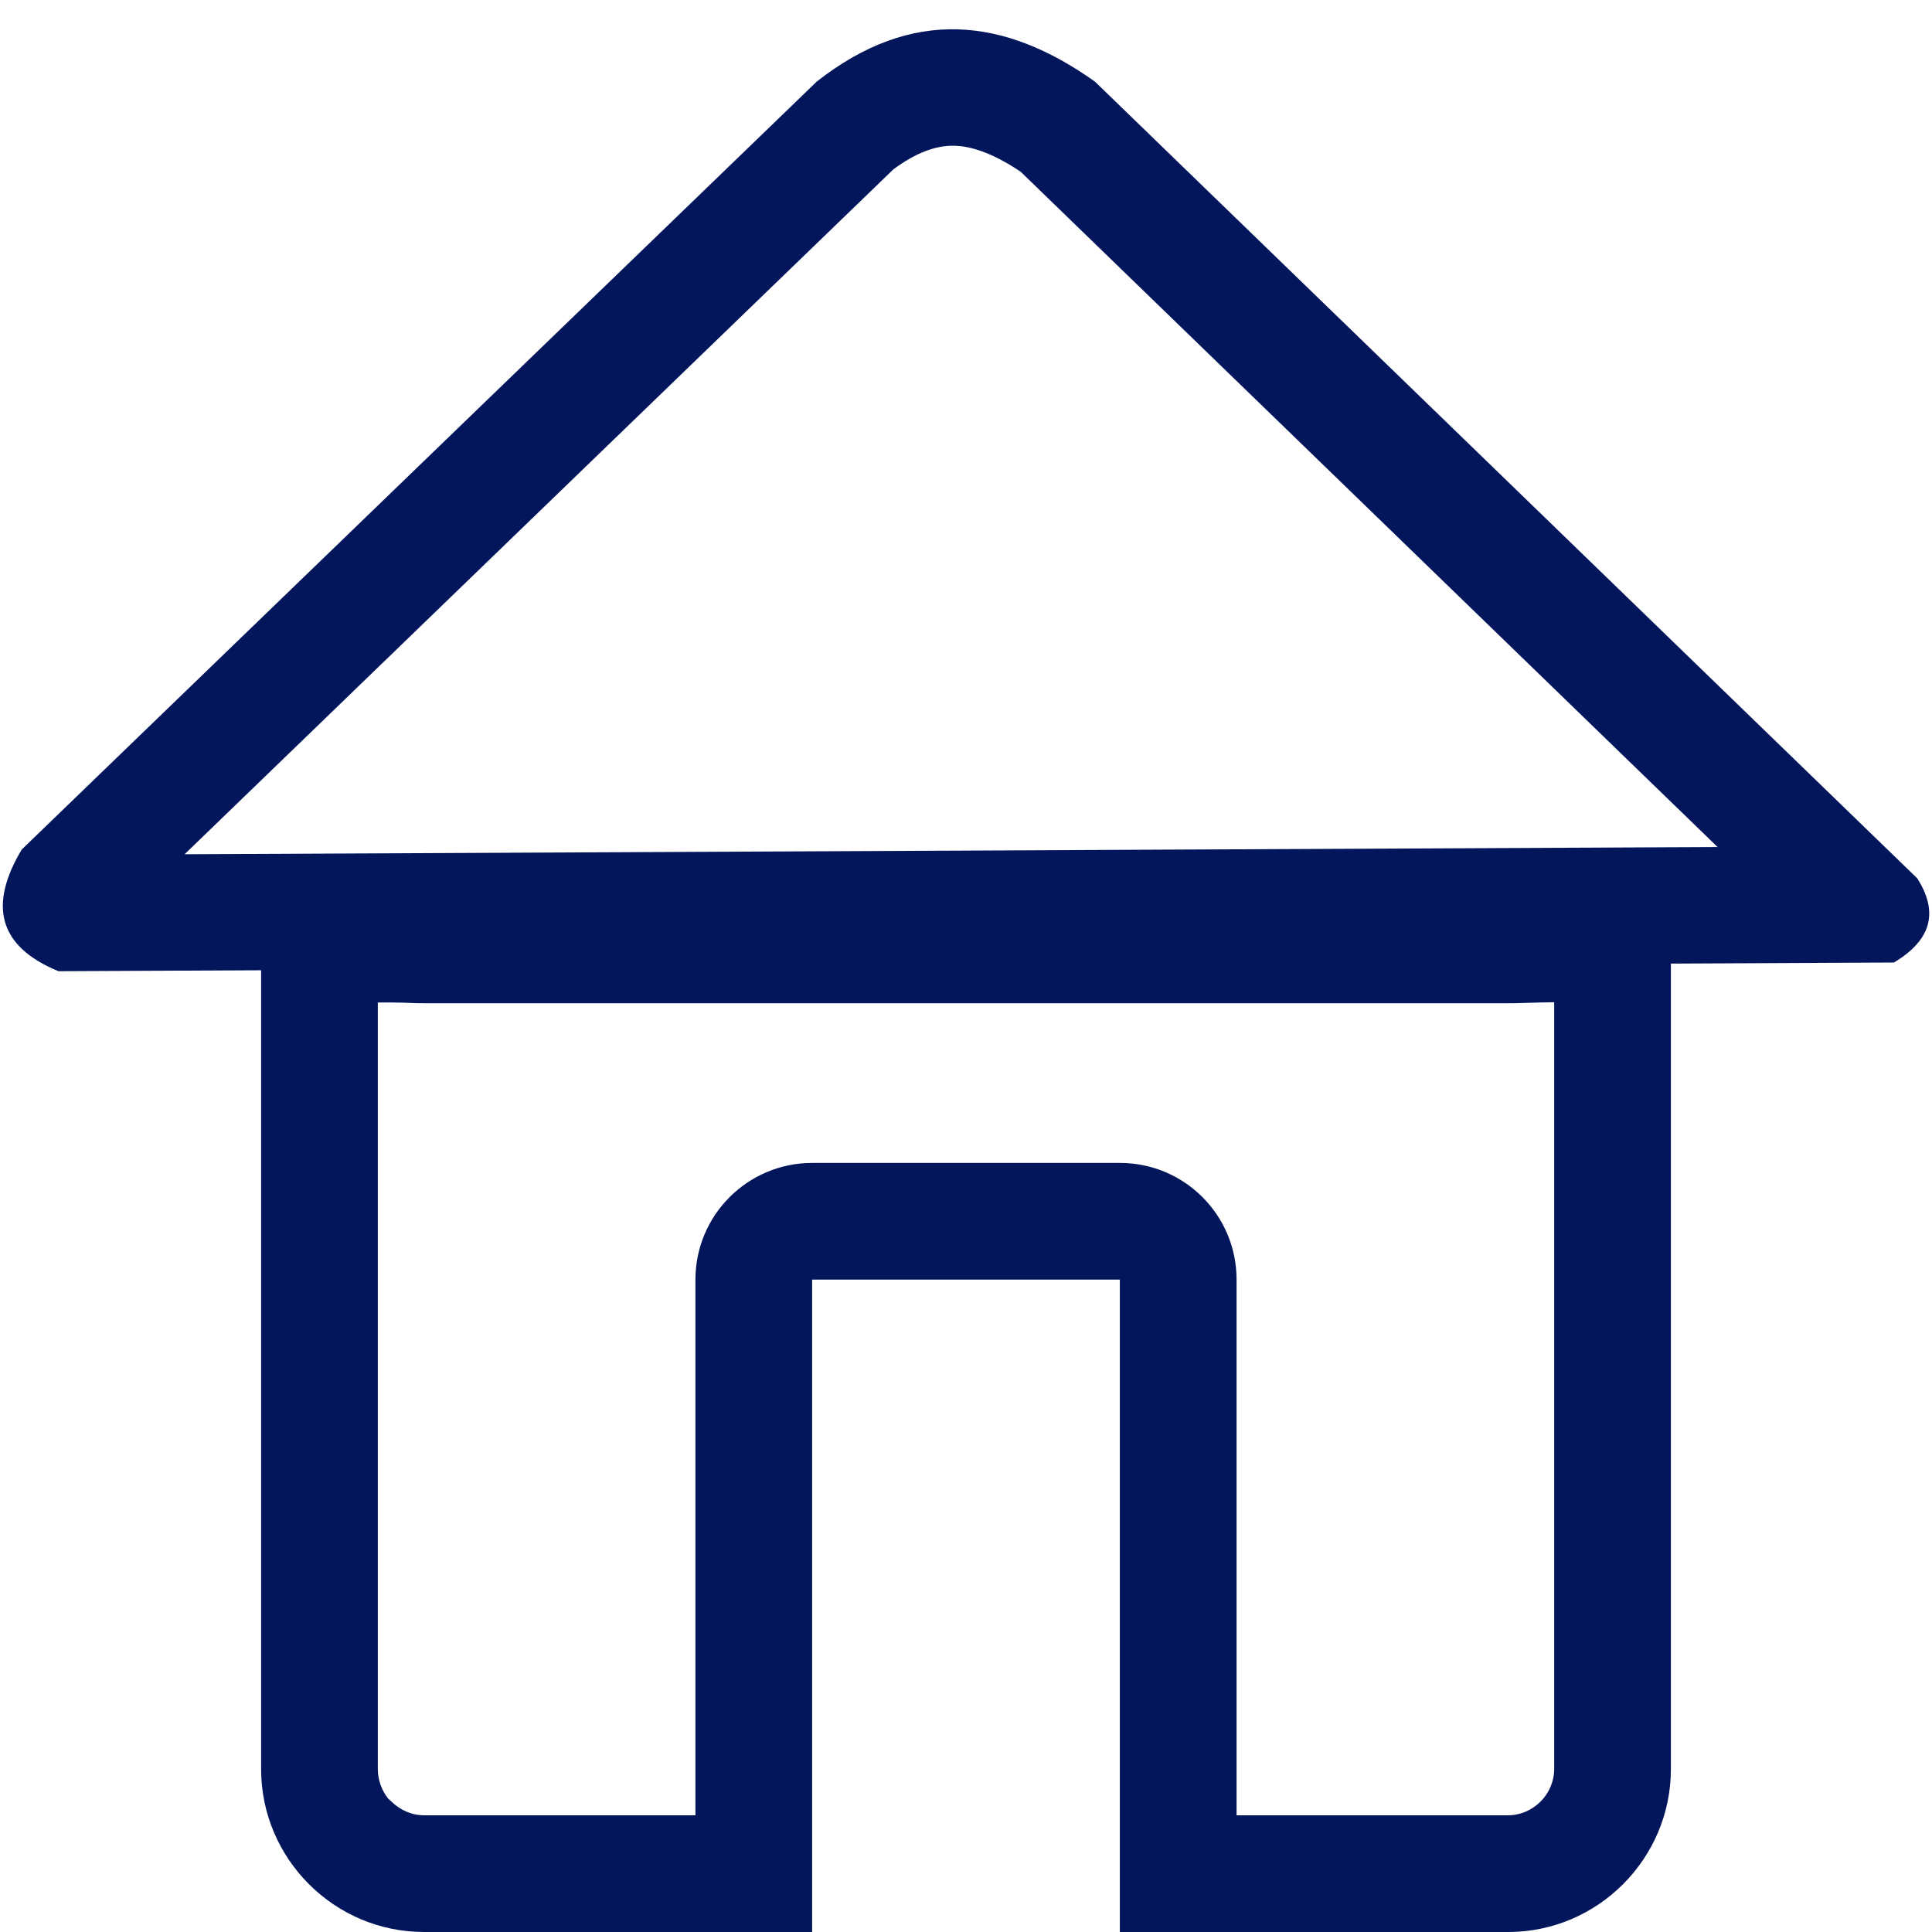
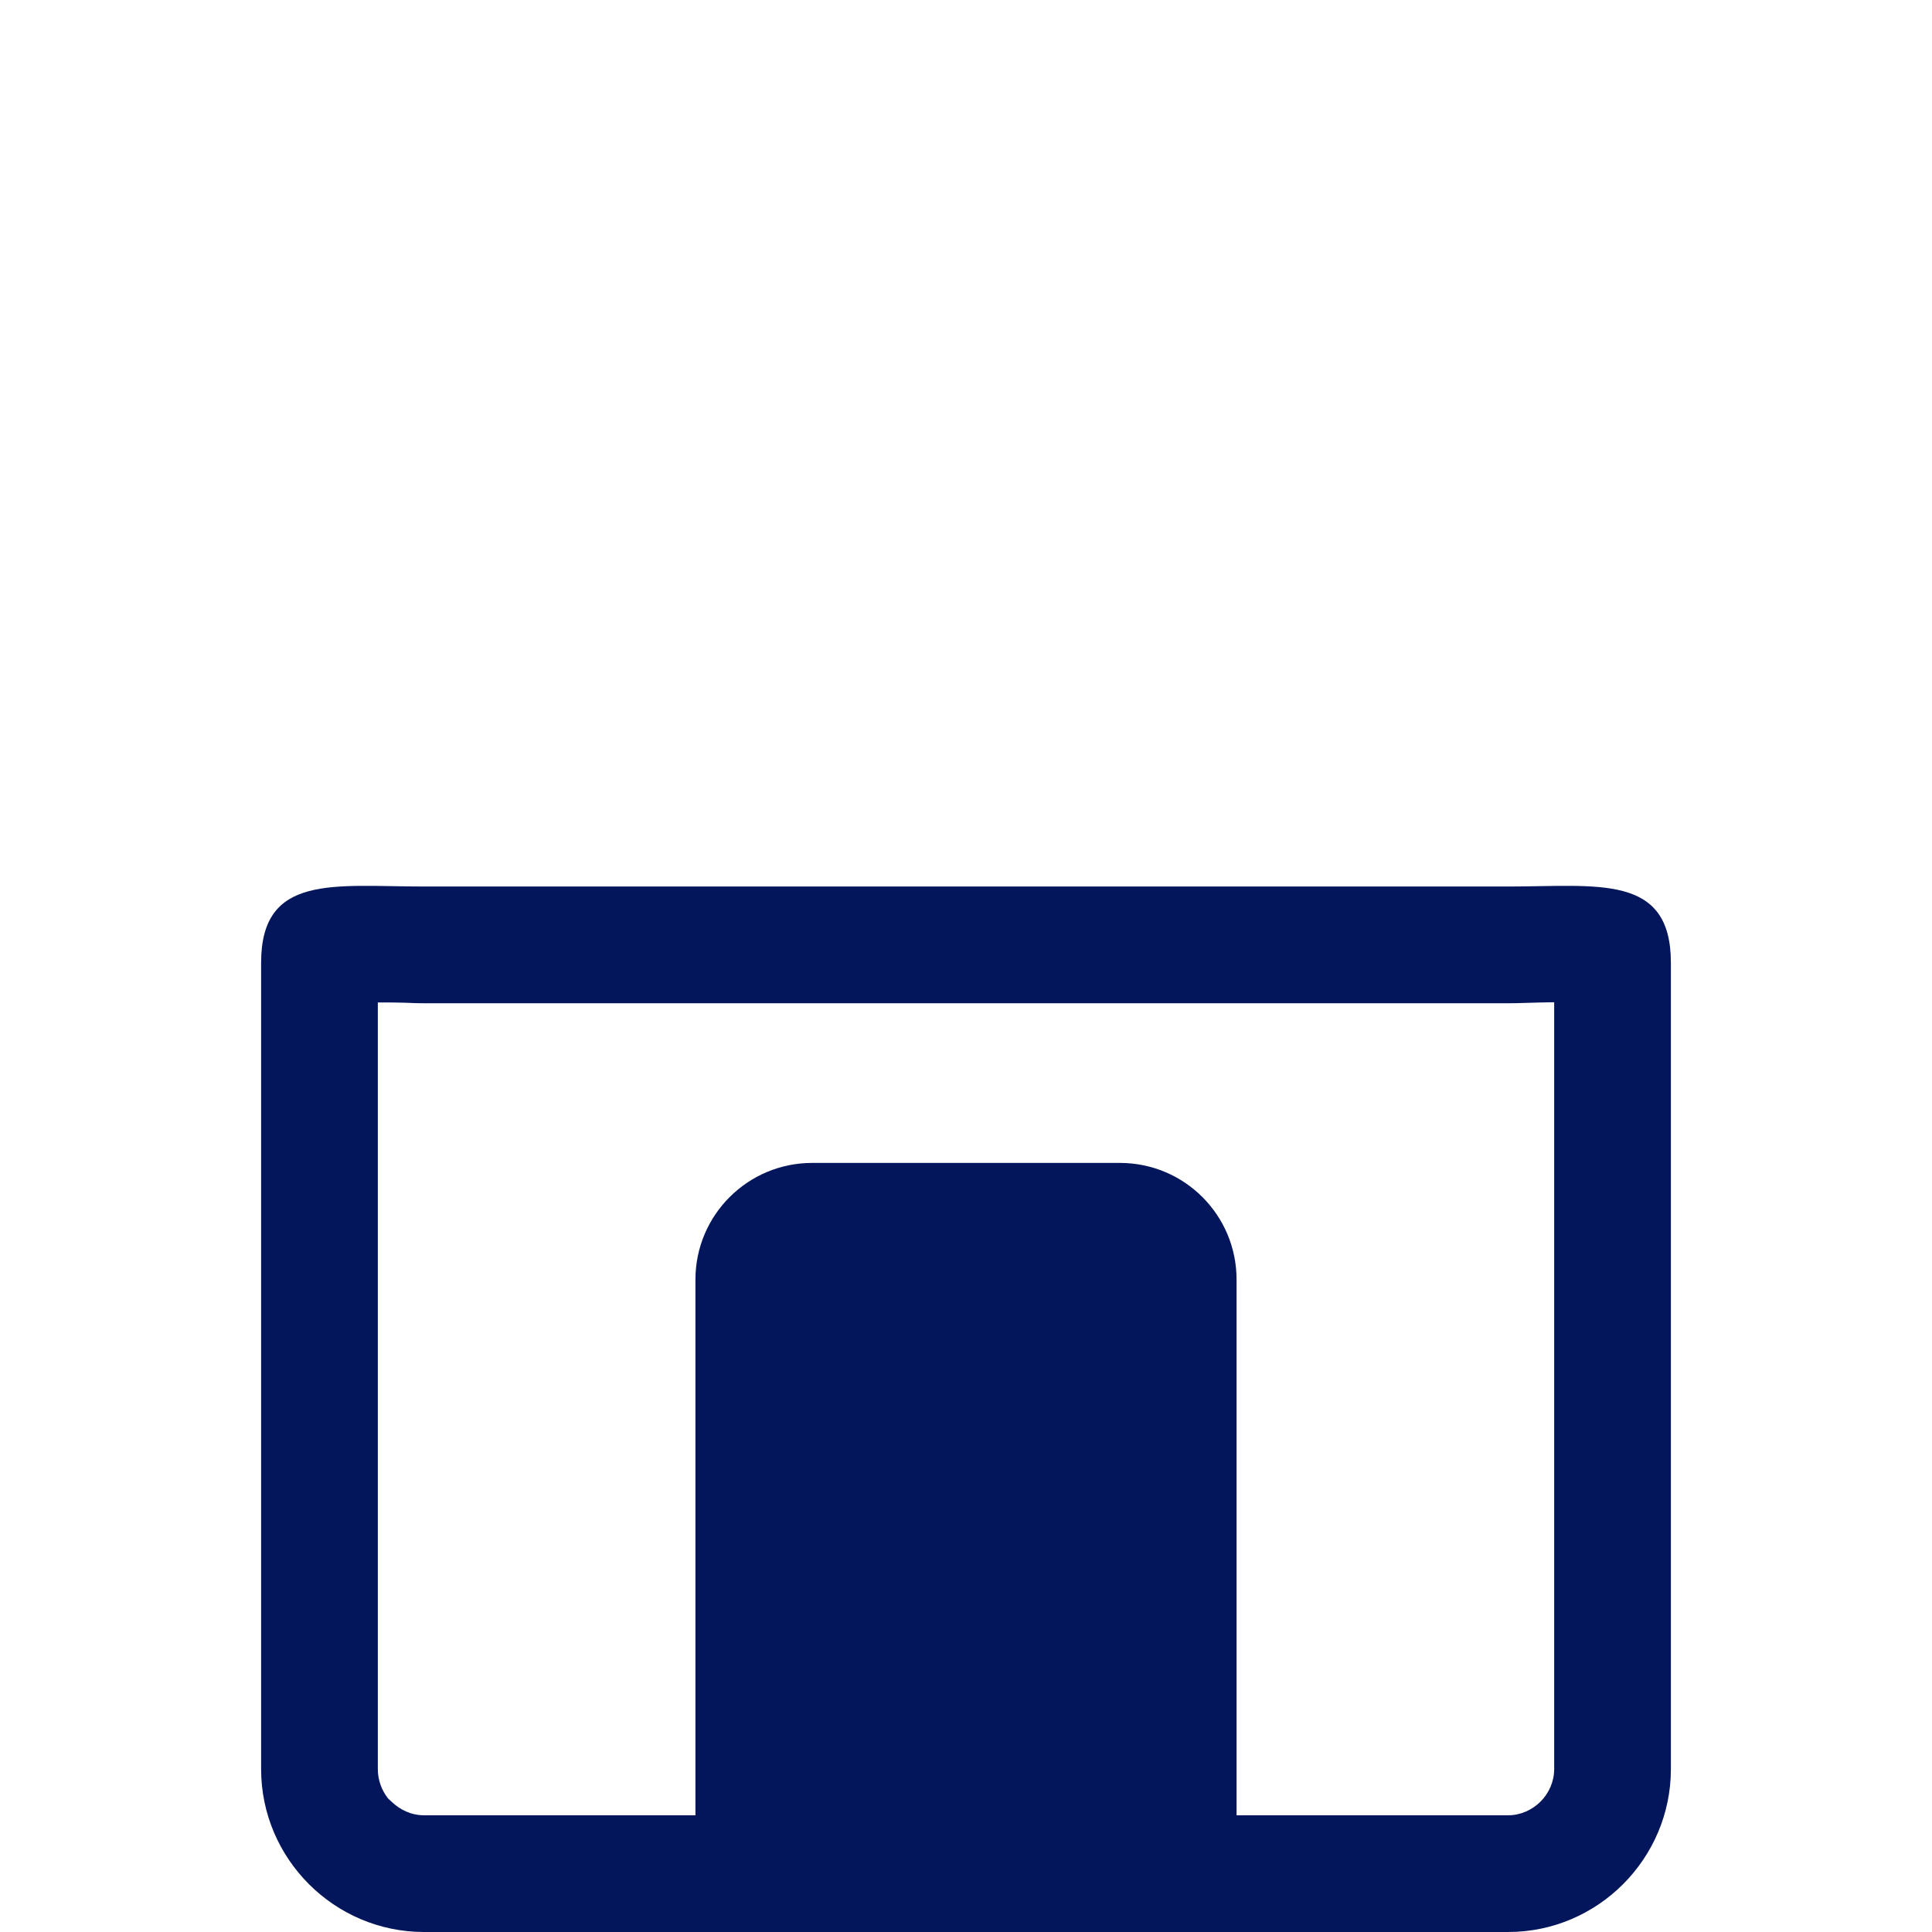
<svg xmlns="http://www.w3.org/2000/svg" width="66" height="66" viewBox="0 0 66 66" fill="none">
-   <path fill-rule="evenodd" clip-rule="evenodd" d="M6.307 29.182L58.675 28.936L34.871 5.87C34.04 5.31 33.276 4.996 32.606 4.979C31.987 4.962 31.299 5.208 30.519 5.785L6.307 29.182ZM1.998 33.178L64.699 32.881C66.048 32.075 66.192 31.1 65.496 30.005L37.407 2.79C34.311 0.585 31.155 0.228 27.898 2.79L0.742 29.021C-0.378 30.896 -0.089 32.321 1.998 33.178Z" fill="#03165B" />
-   <path fill-rule="evenodd" clip-rule="evenodd" d="M14.485 30.285H51.524C54.578 30.285 57.08 29.835 57.08 32.889V60.435C57.08 63.497 54.578 66 51.524 66H38.255V43.714H27.744V66H14.485C11.422 66 8.92 63.497 8.92 60.435V32.889C8.92 29.835 11.422 30.285 14.485 30.285ZM51.524 34.272H14.485C14.001 34.272 14.146 34.255 13.365 34.246C13.263 34.246 13.441 34.246 12.907 34.246V60.435C12.907 60.817 13.043 61.164 13.255 61.436L13.374 61.546C13.662 61.826 14.052 62.013 14.485 62.013H23.757V43.714C23.757 41.508 25.547 39.727 27.744 39.727H38.255C40.461 39.727 42.243 41.508 42.243 43.714V62.013H51.524C51.948 62.013 52.346 61.826 52.626 61.546C52.915 61.258 53.093 60.859 53.093 60.435V34.238L52.635 34.246C51.871 34.264 51.931 34.272 51.524 34.272Z" fill="#03165B" />
+   <path fill-rule="evenodd" clip-rule="evenodd" d="M14.485 30.285H51.524C54.578 30.285 57.08 29.835 57.08 32.889V60.435C57.08 63.497 54.578 66 51.524 66H38.255H27.744V66H14.485C11.422 66 8.92 63.497 8.92 60.435V32.889C8.92 29.835 11.422 30.285 14.485 30.285ZM51.524 34.272H14.485C14.001 34.272 14.146 34.255 13.365 34.246C13.263 34.246 13.441 34.246 12.907 34.246V60.435C12.907 60.817 13.043 61.164 13.255 61.436L13.374 61.546C13.662 61.826 14.052 62.013 14.485 62.013H23.757V43.714C23.757 41.508 25.547 39.727 27.744 39.727H38.255C40.461 39.727 42.243 41.508 42.243 43.714V62.013H51.524C51.948 62.013 52.346 61.826 52.626 61.546C52.915 61.258 53.093 60.859 53.093 60.435V34.238L52.635 34.246C51.871 34.264 51.931 34.272 51.524 34.272Z" fill="#03165B" />
</svg>